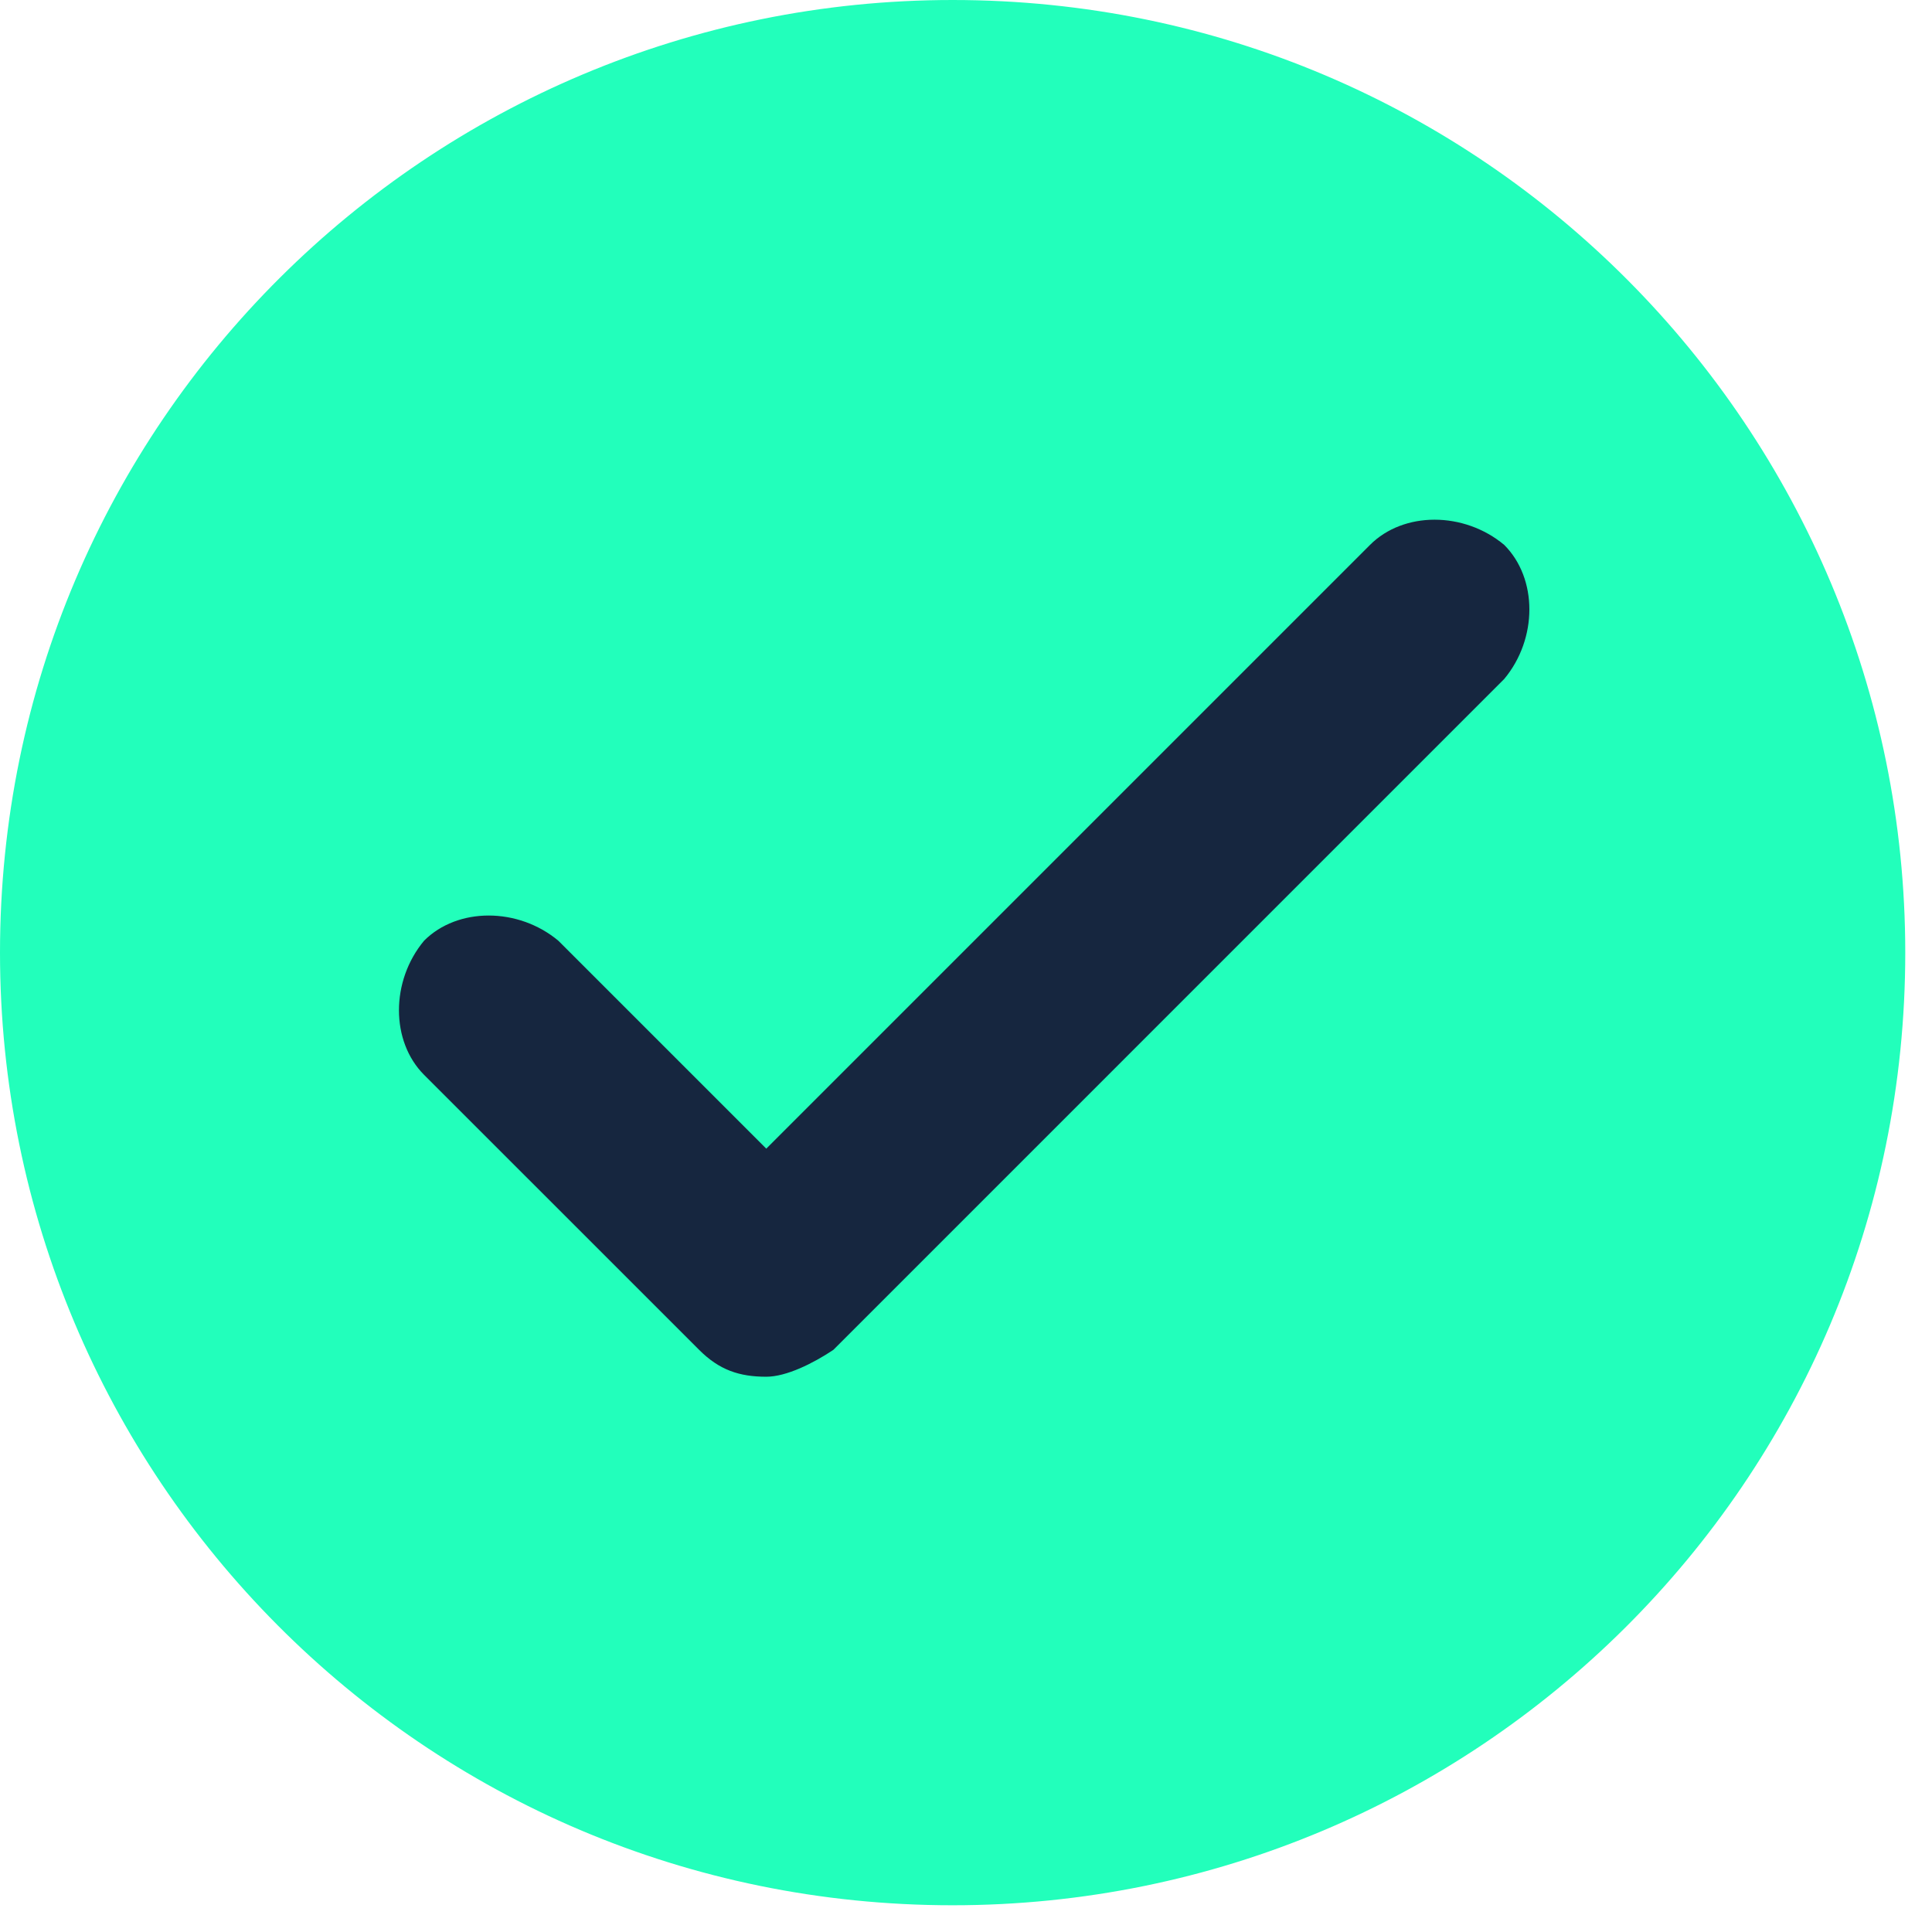
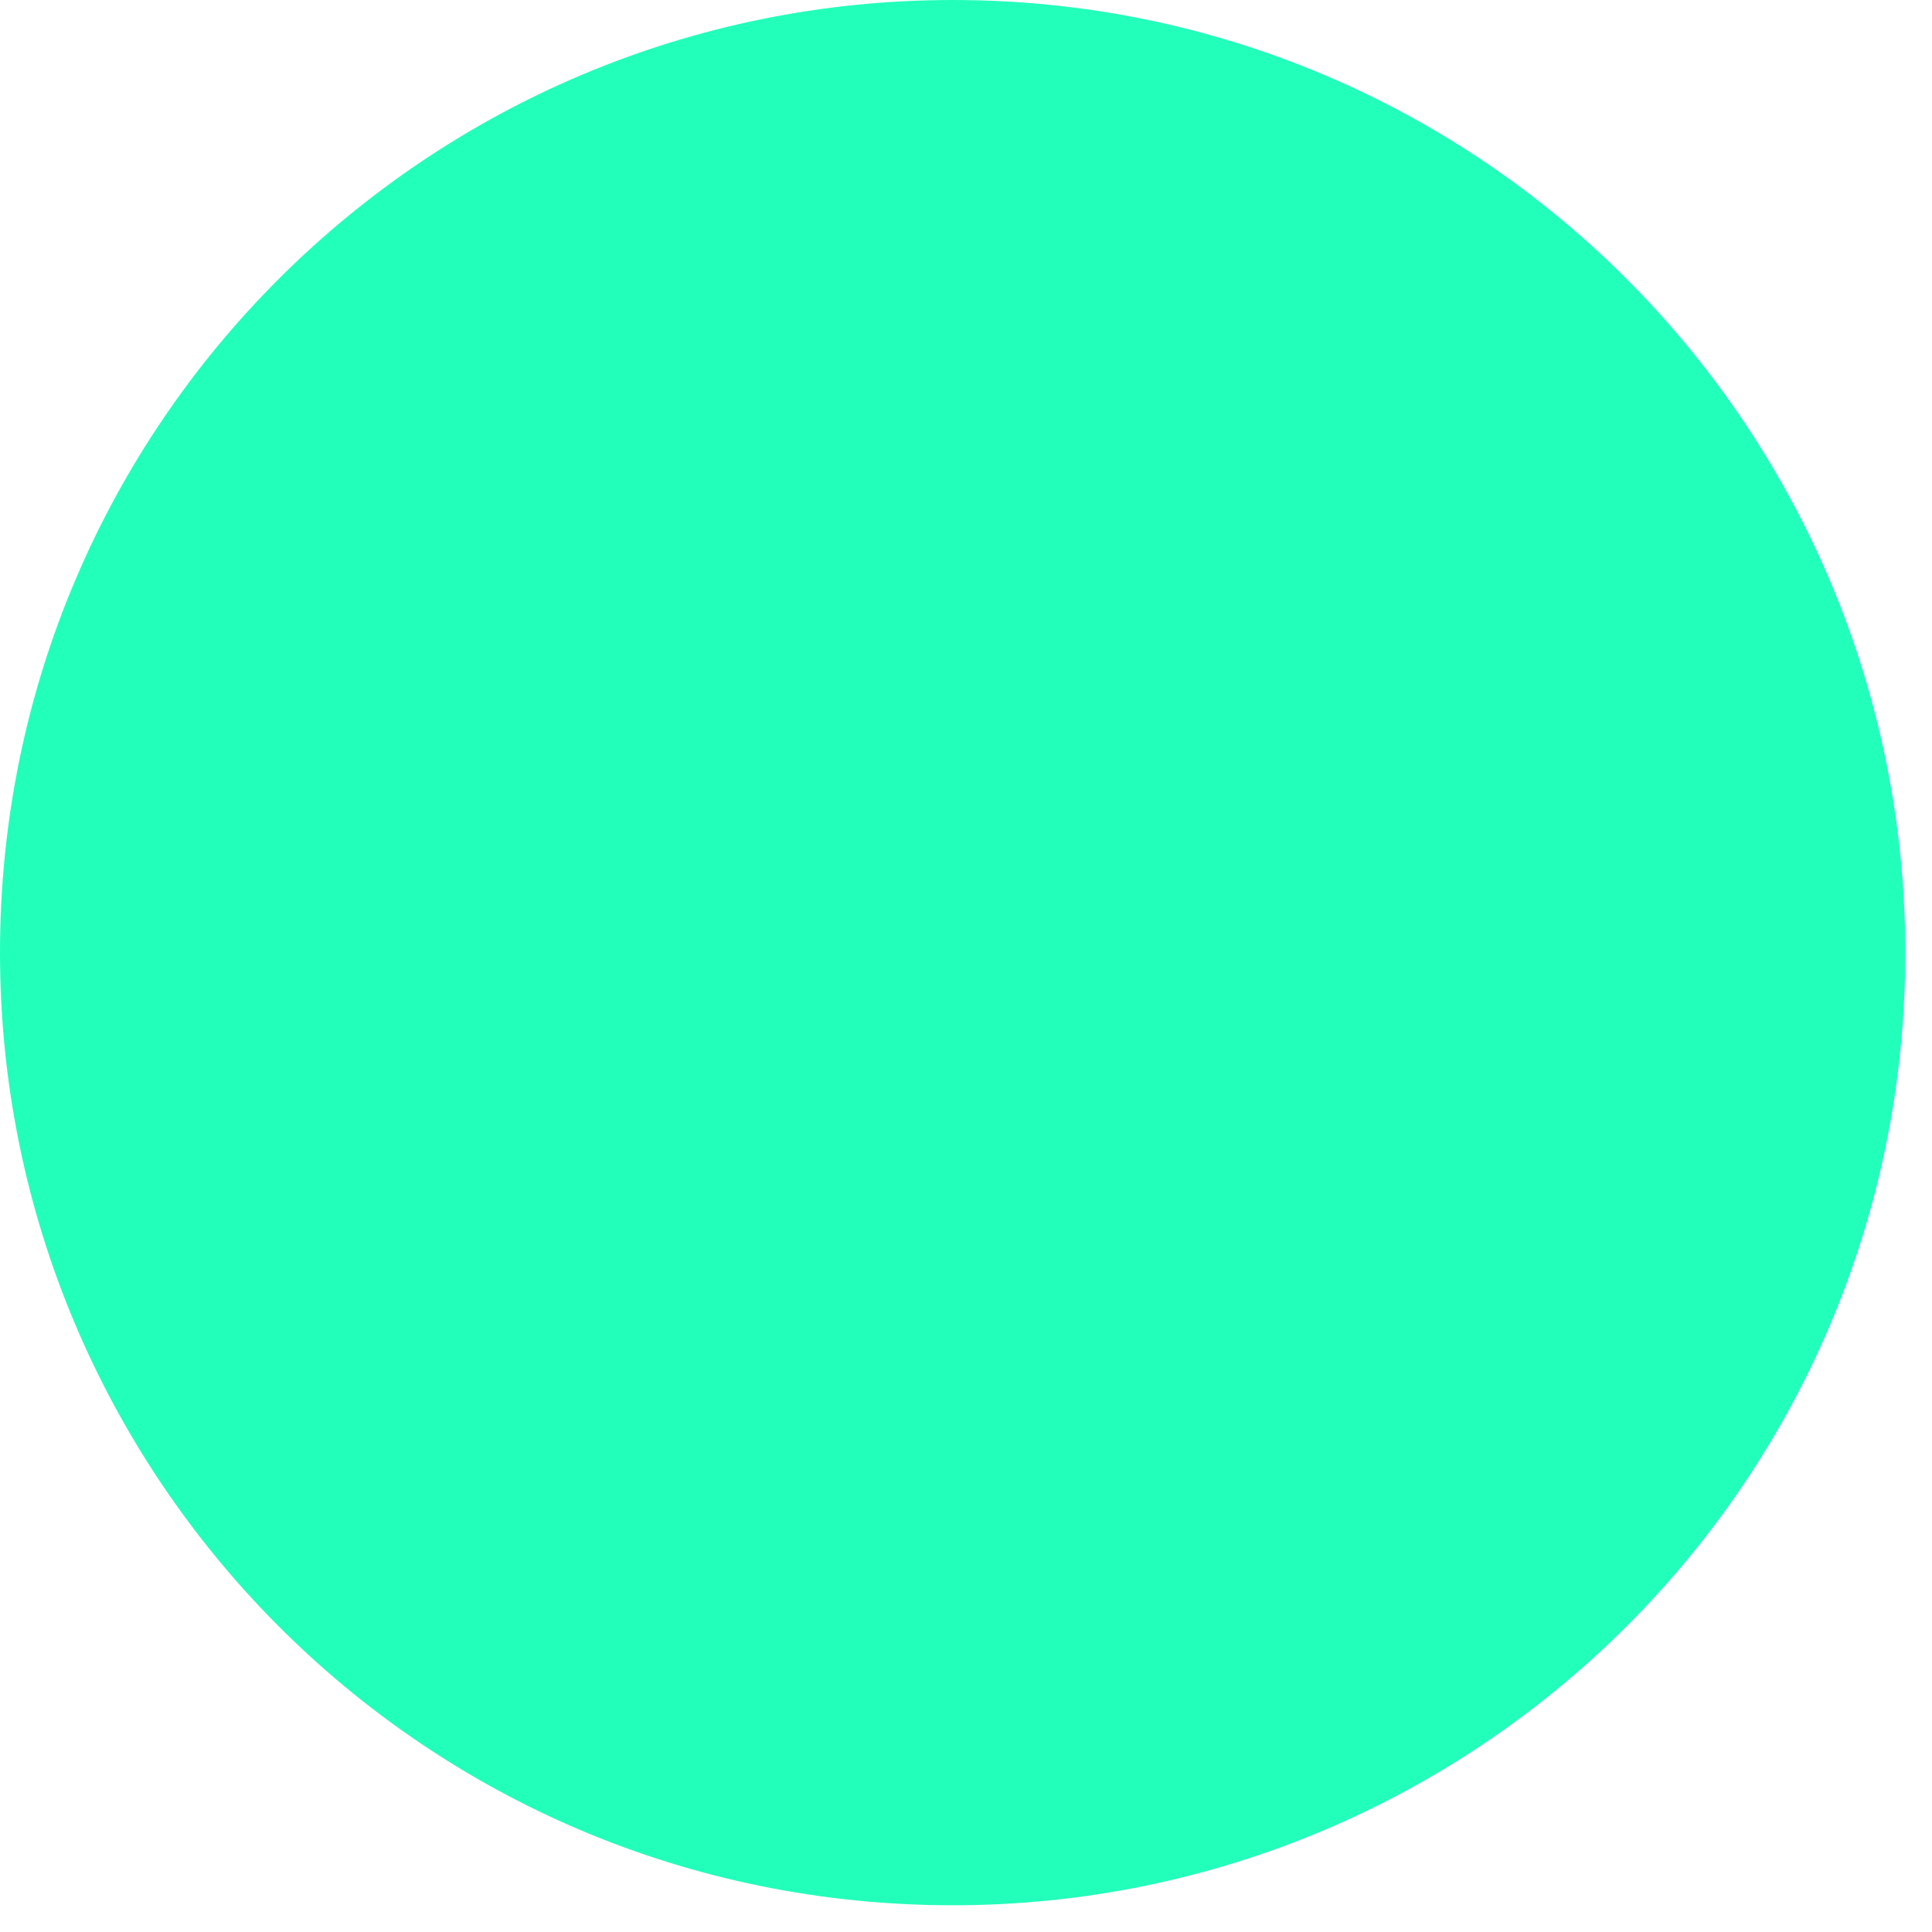
<svg xmlns="http://www.w3.org/2000/svg" width="37" height="37" viewBox="0 0 37 37" fill="none">
  <path d="M0 18.244C0 28.266 8.094 36.488 18.244 36.488C28.265 36.488 36.488 28.394 36.488 18.244C36.488 8.223 28.394 0 18.244 0C8.223 0 0 8.094 0 18.244Z" fill="#22FFBB" />
-   <path d="M14.675 26.366C14.161 26.366 13.775 26.238 13.39 25.852L8.122 20.585C7.48 19.942 7.48 18.786 8.122 18.015C8.764 17.373 9.921 17.373 10.692 18.015L14.675 21.998L26.238 10.435C26.88 9.792 28.036 9.792 28.807 10.435C29.45 11.077 29.45 12.233 28.807 13.004L15.959 25.852C15.574 26.109 15.06 26.366 14.675 26.366Z" fill="#16263F" />
</svg>